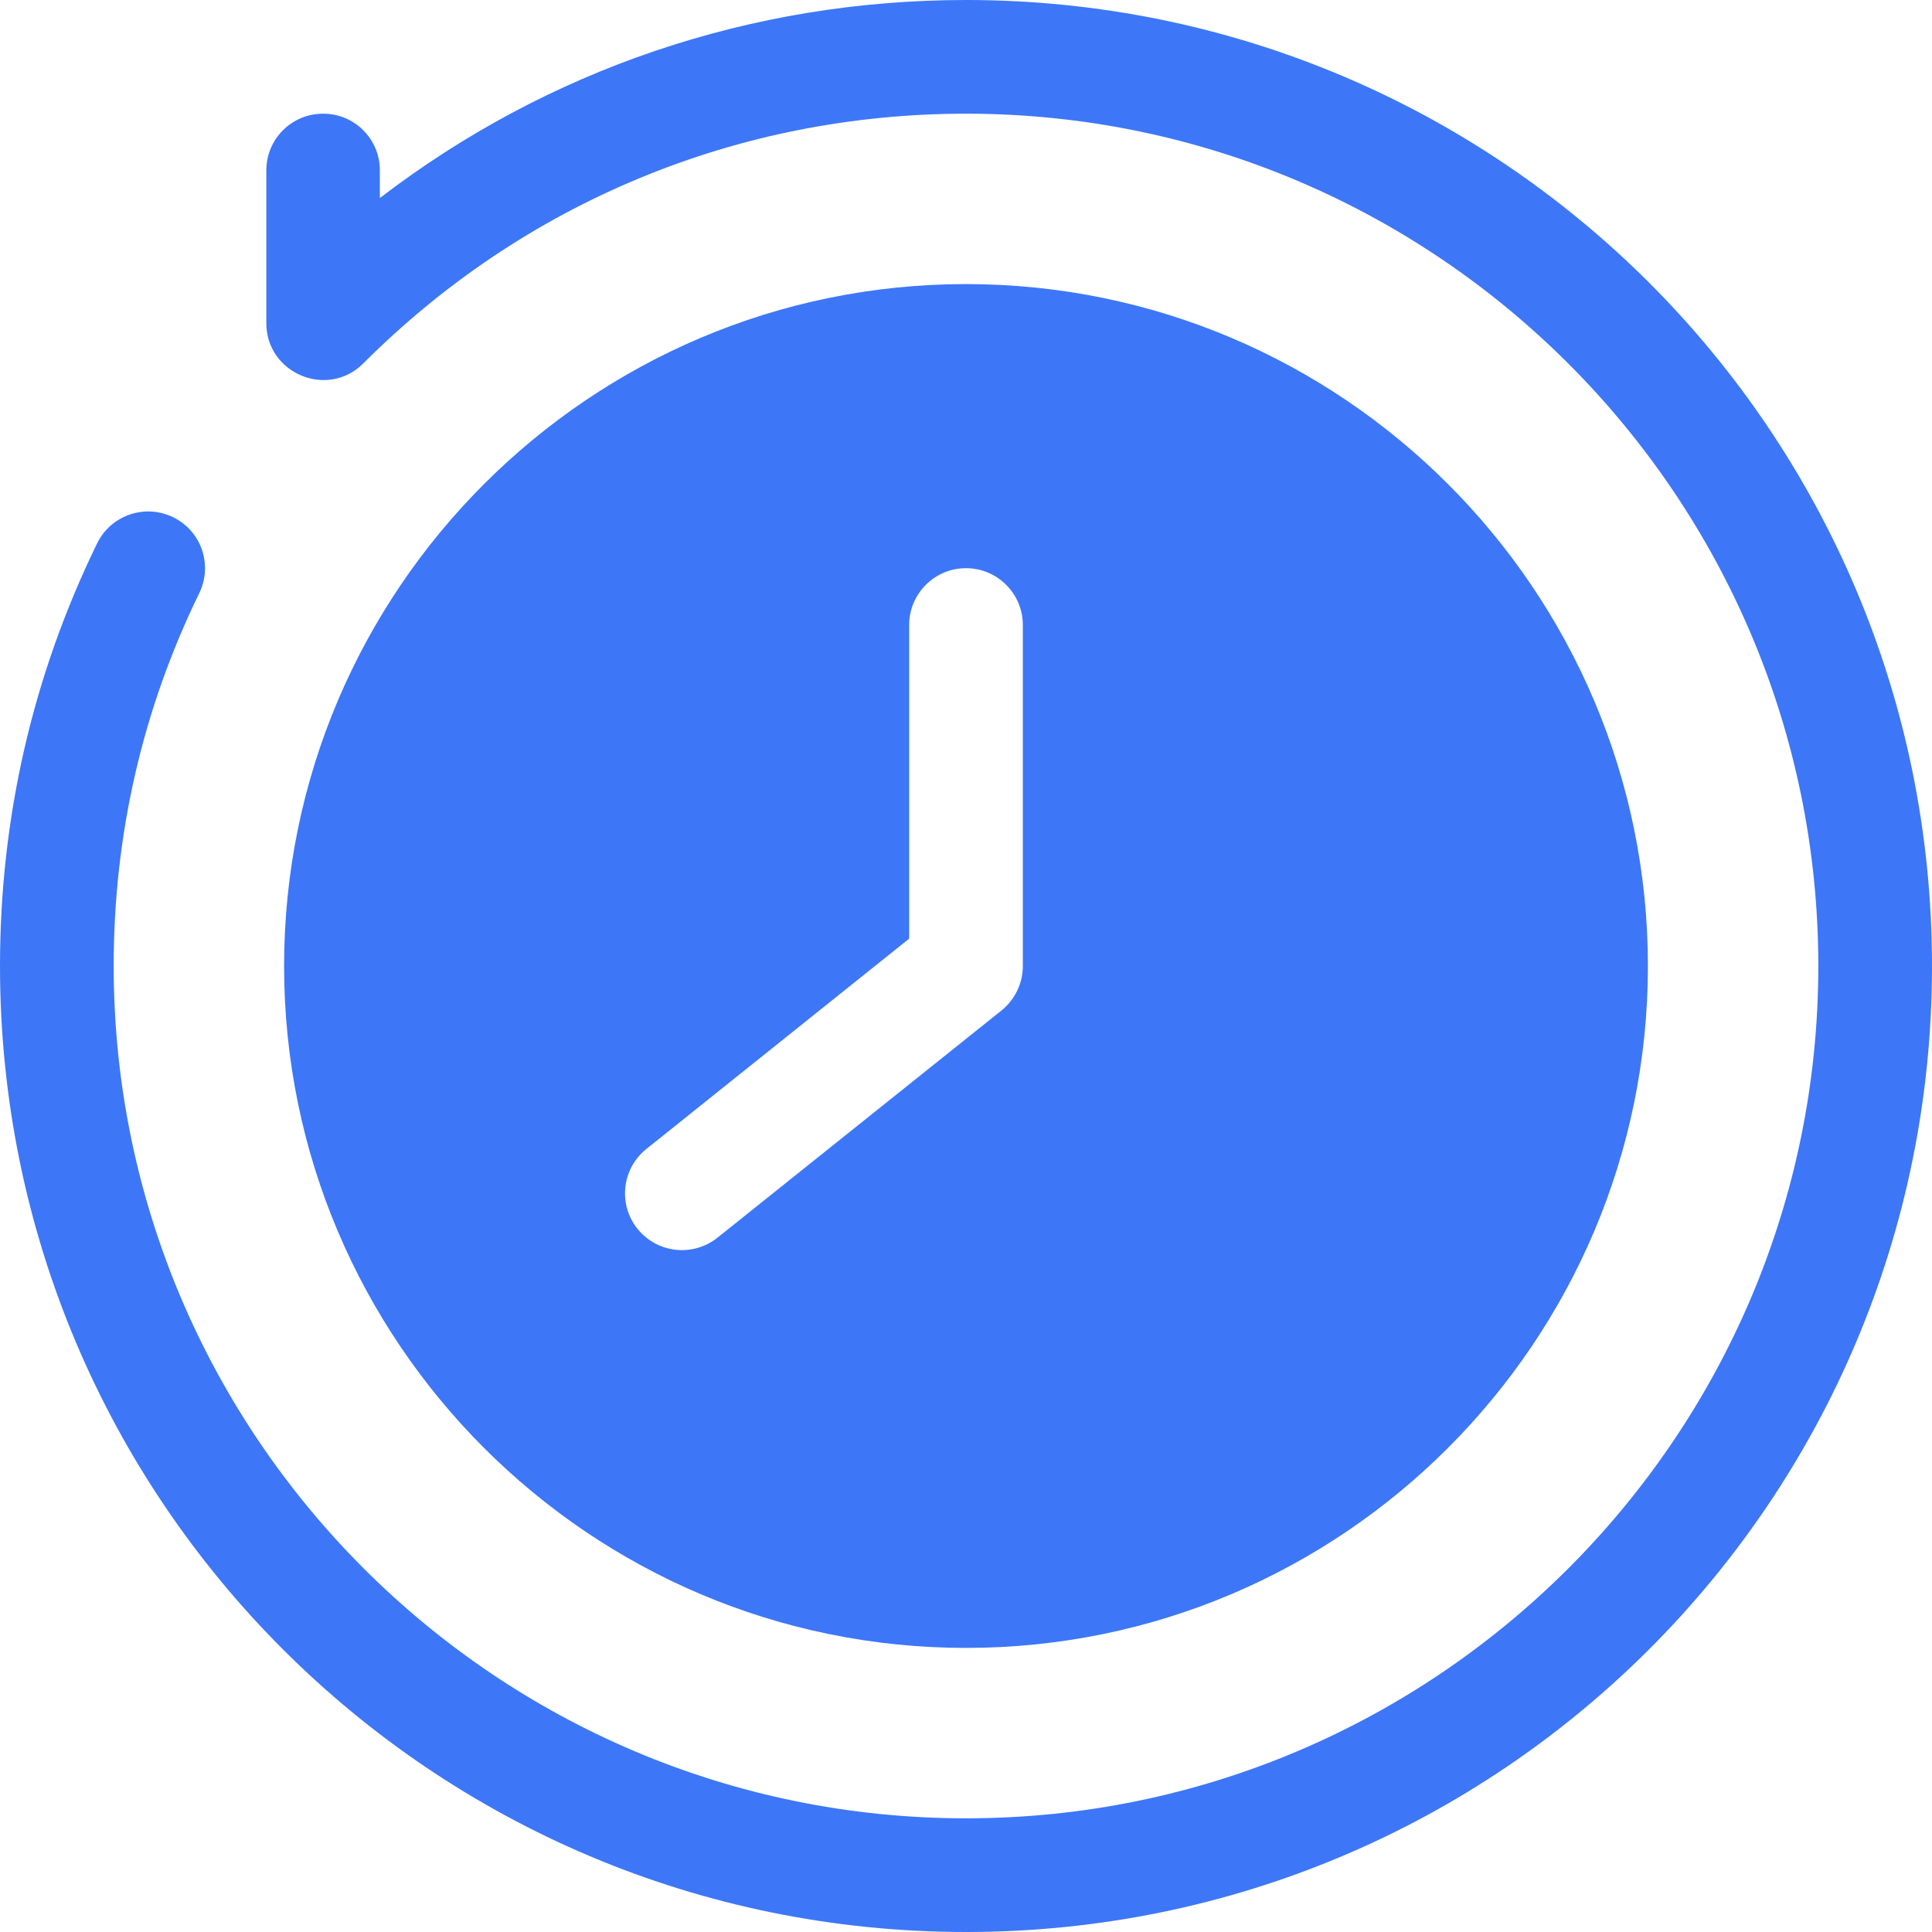
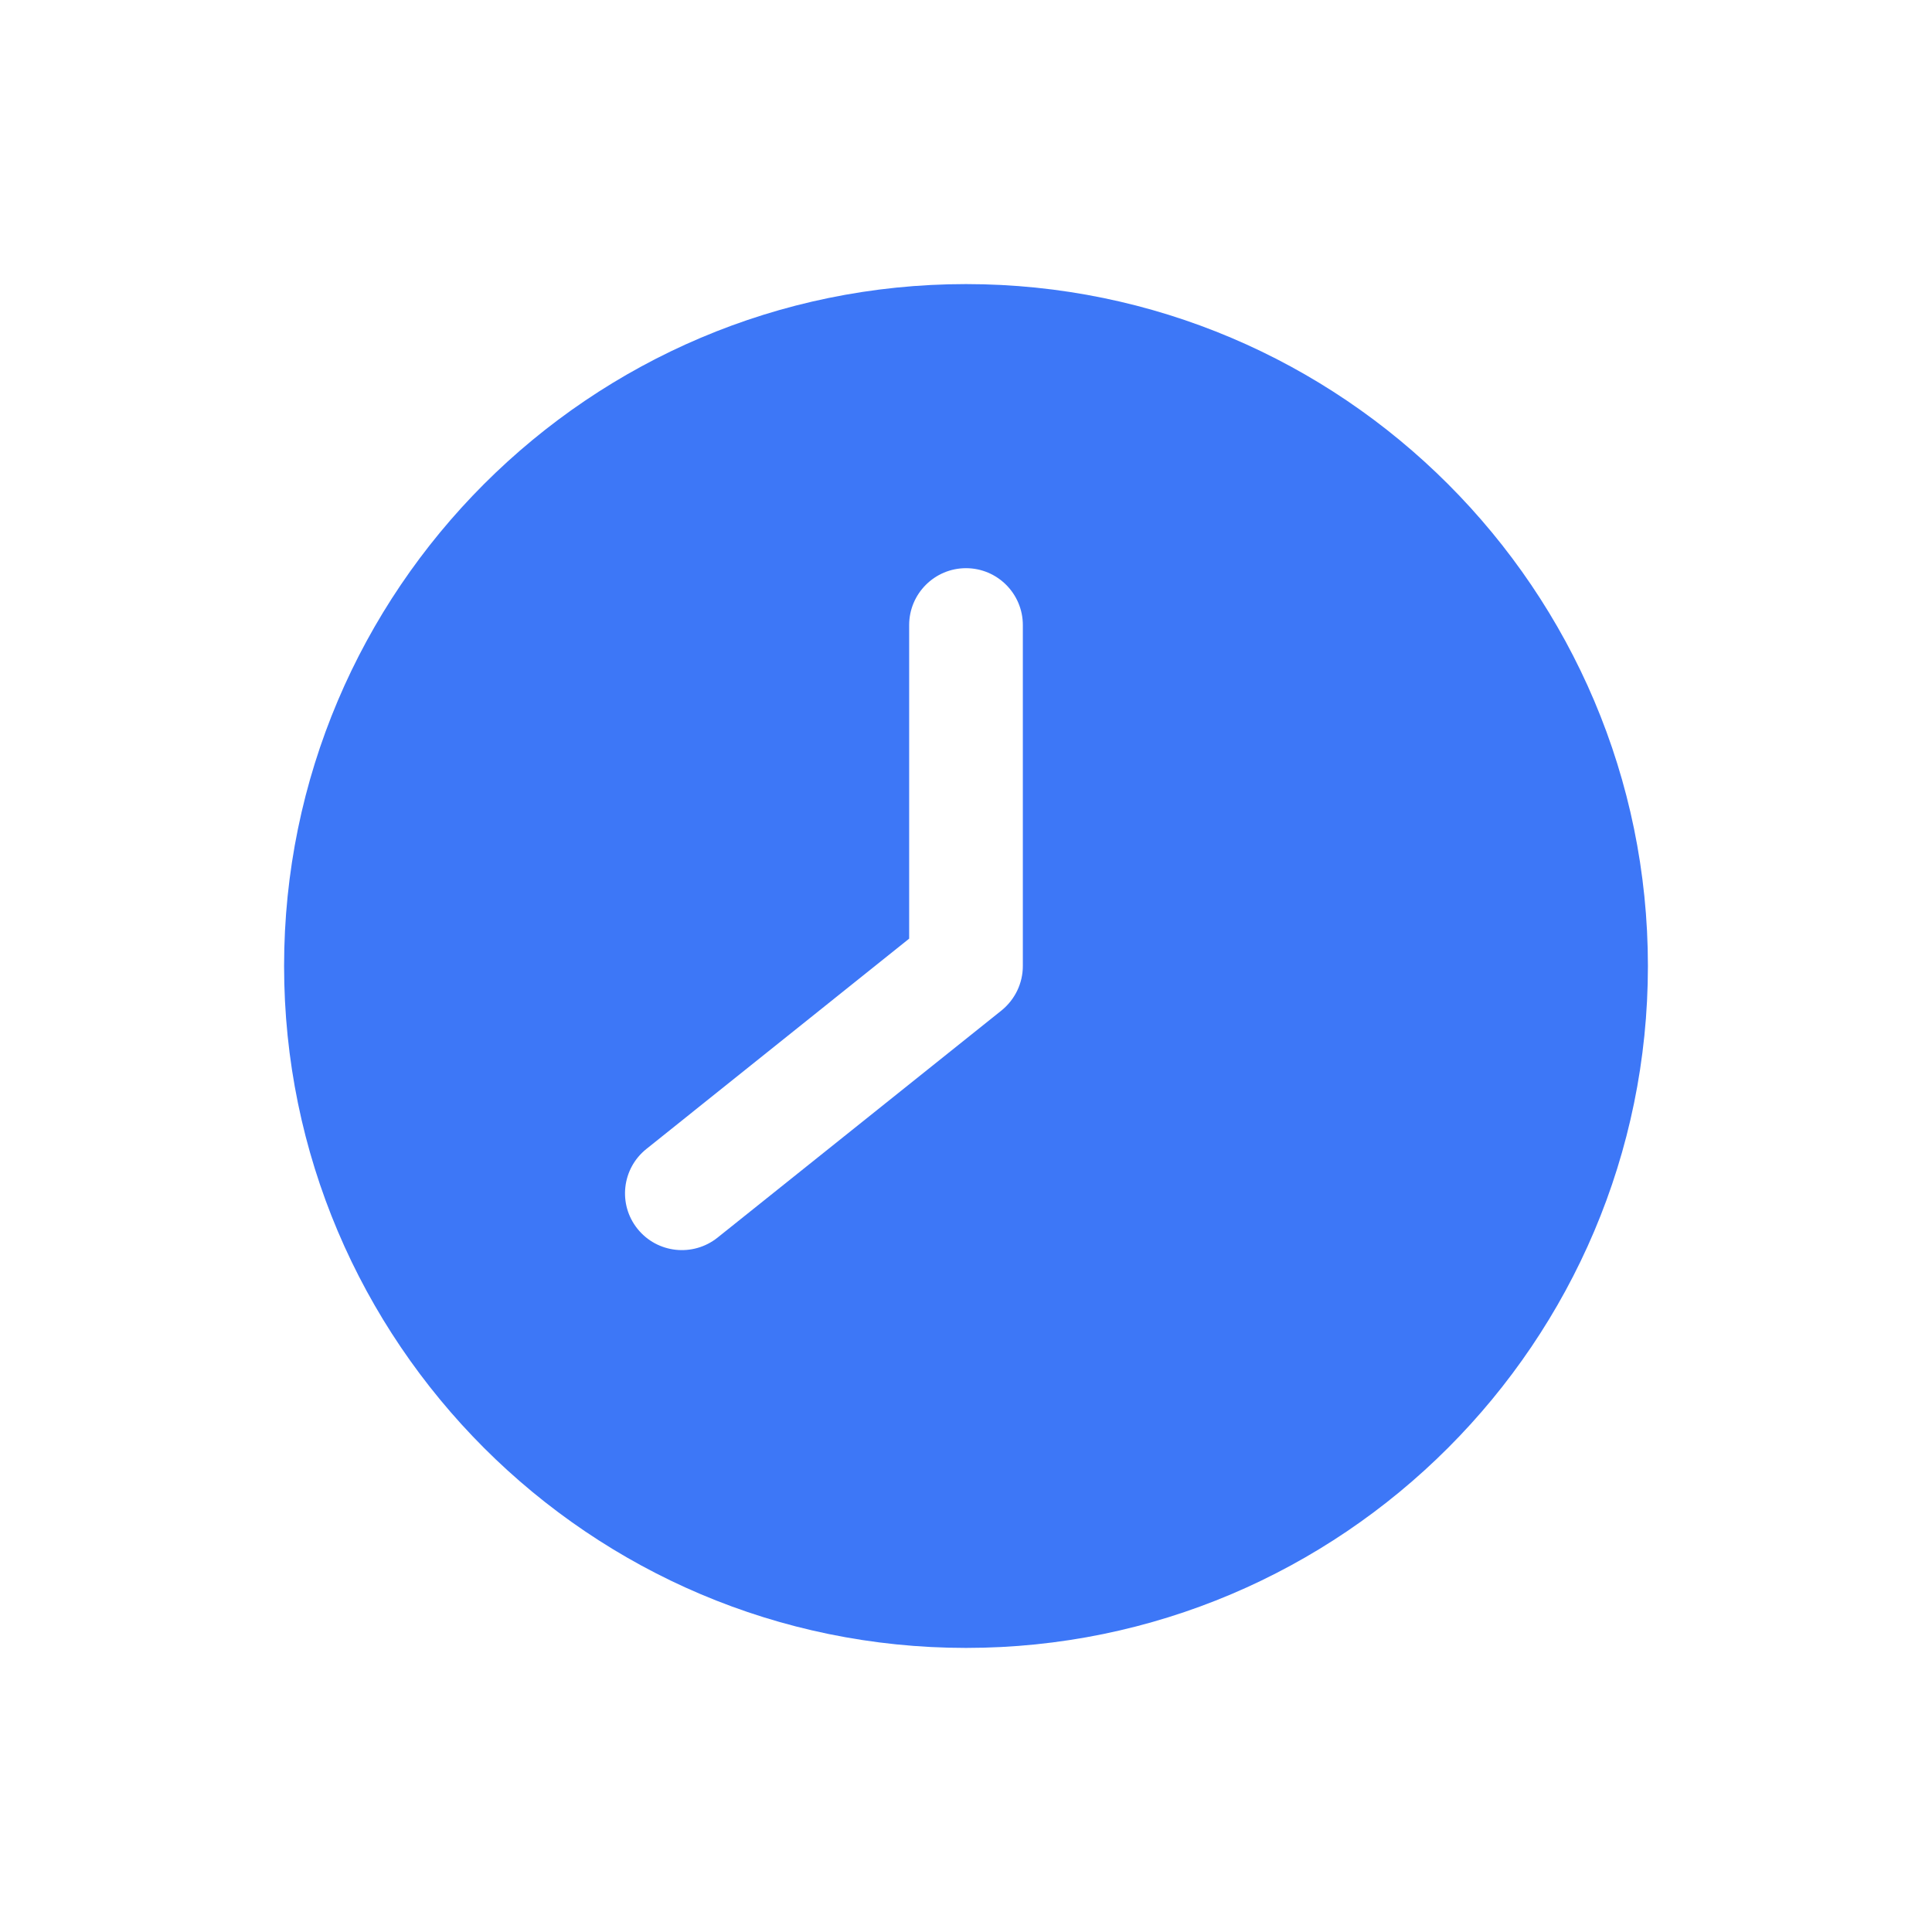
<svg xmlns="http://www.w3.org/2000/svg" width="60" zoomAndPan="magnify" viewBox="0 0 45 45" height="60" preserveAspectRatio="xMidYMid meet" version="1.0">
-   <path fill="#3d77f7" d="M 22.5 0 C 17.5 0 12.75 1.621 8.848 4.613 L 8.848 3.969 C 8.848 3.238 8.258 2.648 7.527 2.648 C 6.793 2.648 6.203 3.238 6.203 3.969 C 6.203 3.98 6.203 7.539 6.203 7.527 C 6.203 8.699 7.629 9.297 8.461 8.465 C 12.211 4.711 17.195 2.648 22.5 2.648 C 33.445 2.648 42.352 11.555 42.352 22.5 C 42.352 33.445 33.445 42.352 22.5 42.352 C 11.555 42.352 2.648 33.445 2.648 22.5 C 2.648 19.453 3.316 16.531 4.641 13.816 C 4.961 13.156 4.691 12.367 4.031 12.047 C 3.375 11.727 2.582 12 2.262 12.656 C 0.762 15.734 0 19.047 0 22.5 C 0 34.934 10.062 45 22.5 45 C 34.934 45 45 34.938 45 22.5 C 45 10.066 34.938 0 22.5 0 Z M 22.5 0 " fill-opacity="1" fill-rule="nonzero" />
  <path fill="#3d77f7" d="M 22.5 38.383 C 31.258 38.383 38.383 31.258 38.383 22.5 C 38.383 13.742 31.258 6.617 22.5 6.617 C 13.742 6.617 6.617 13.742 6.617 22.5 C 6.617 31.258 13.742 38.383 22.5 38.383 Z M 15.055 26.762 L 21.176 21.863 L 21.176 14.559 C 21.176 13.828 21.77 13.234 22.5 13.234 C 23.23 13.234 23.824 13.828 23.824 14.559 L 23.824 22.5 C 23.824 22.902 23.641 23.281 23.328 23.535 L 16.711 28.828 C 16.141 29.281 15.309 29.195 14.848 28.621 C 14.391 28.051 14.484 27.219 15.055 26.762 Z M 15.055 26.762 " fill-opacity="1" fill-rule="nonzero" />
</svg>